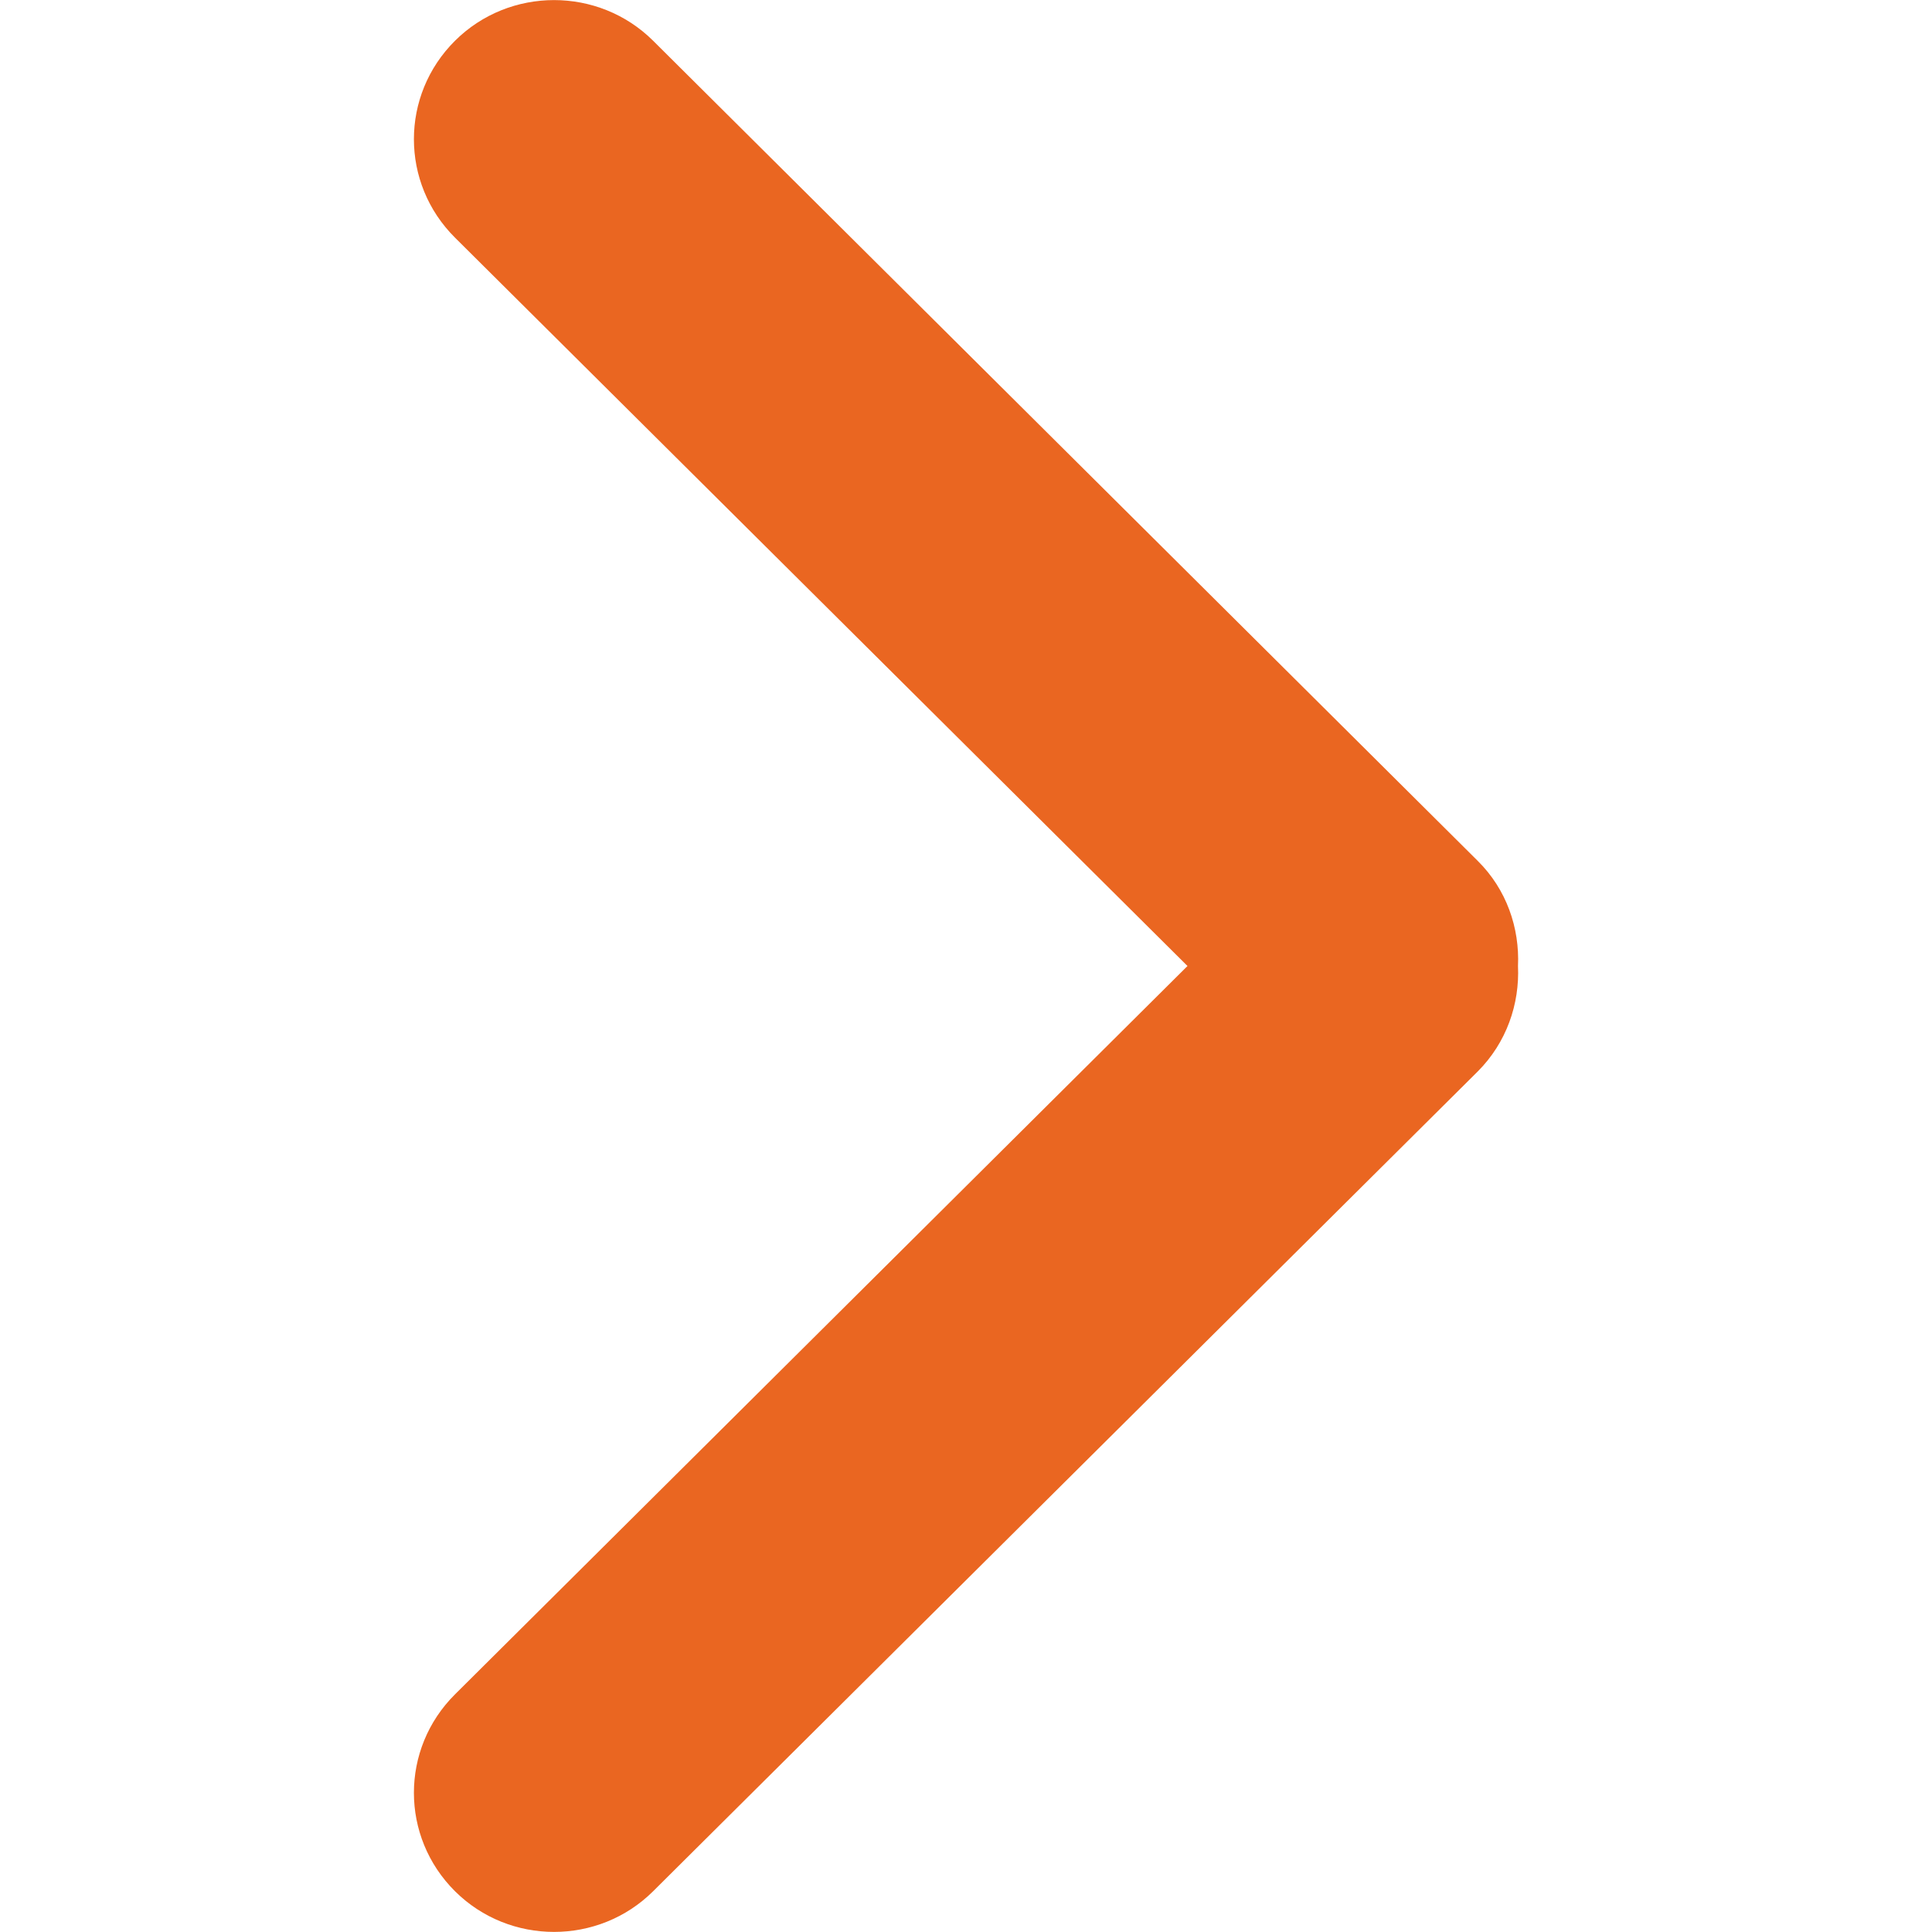
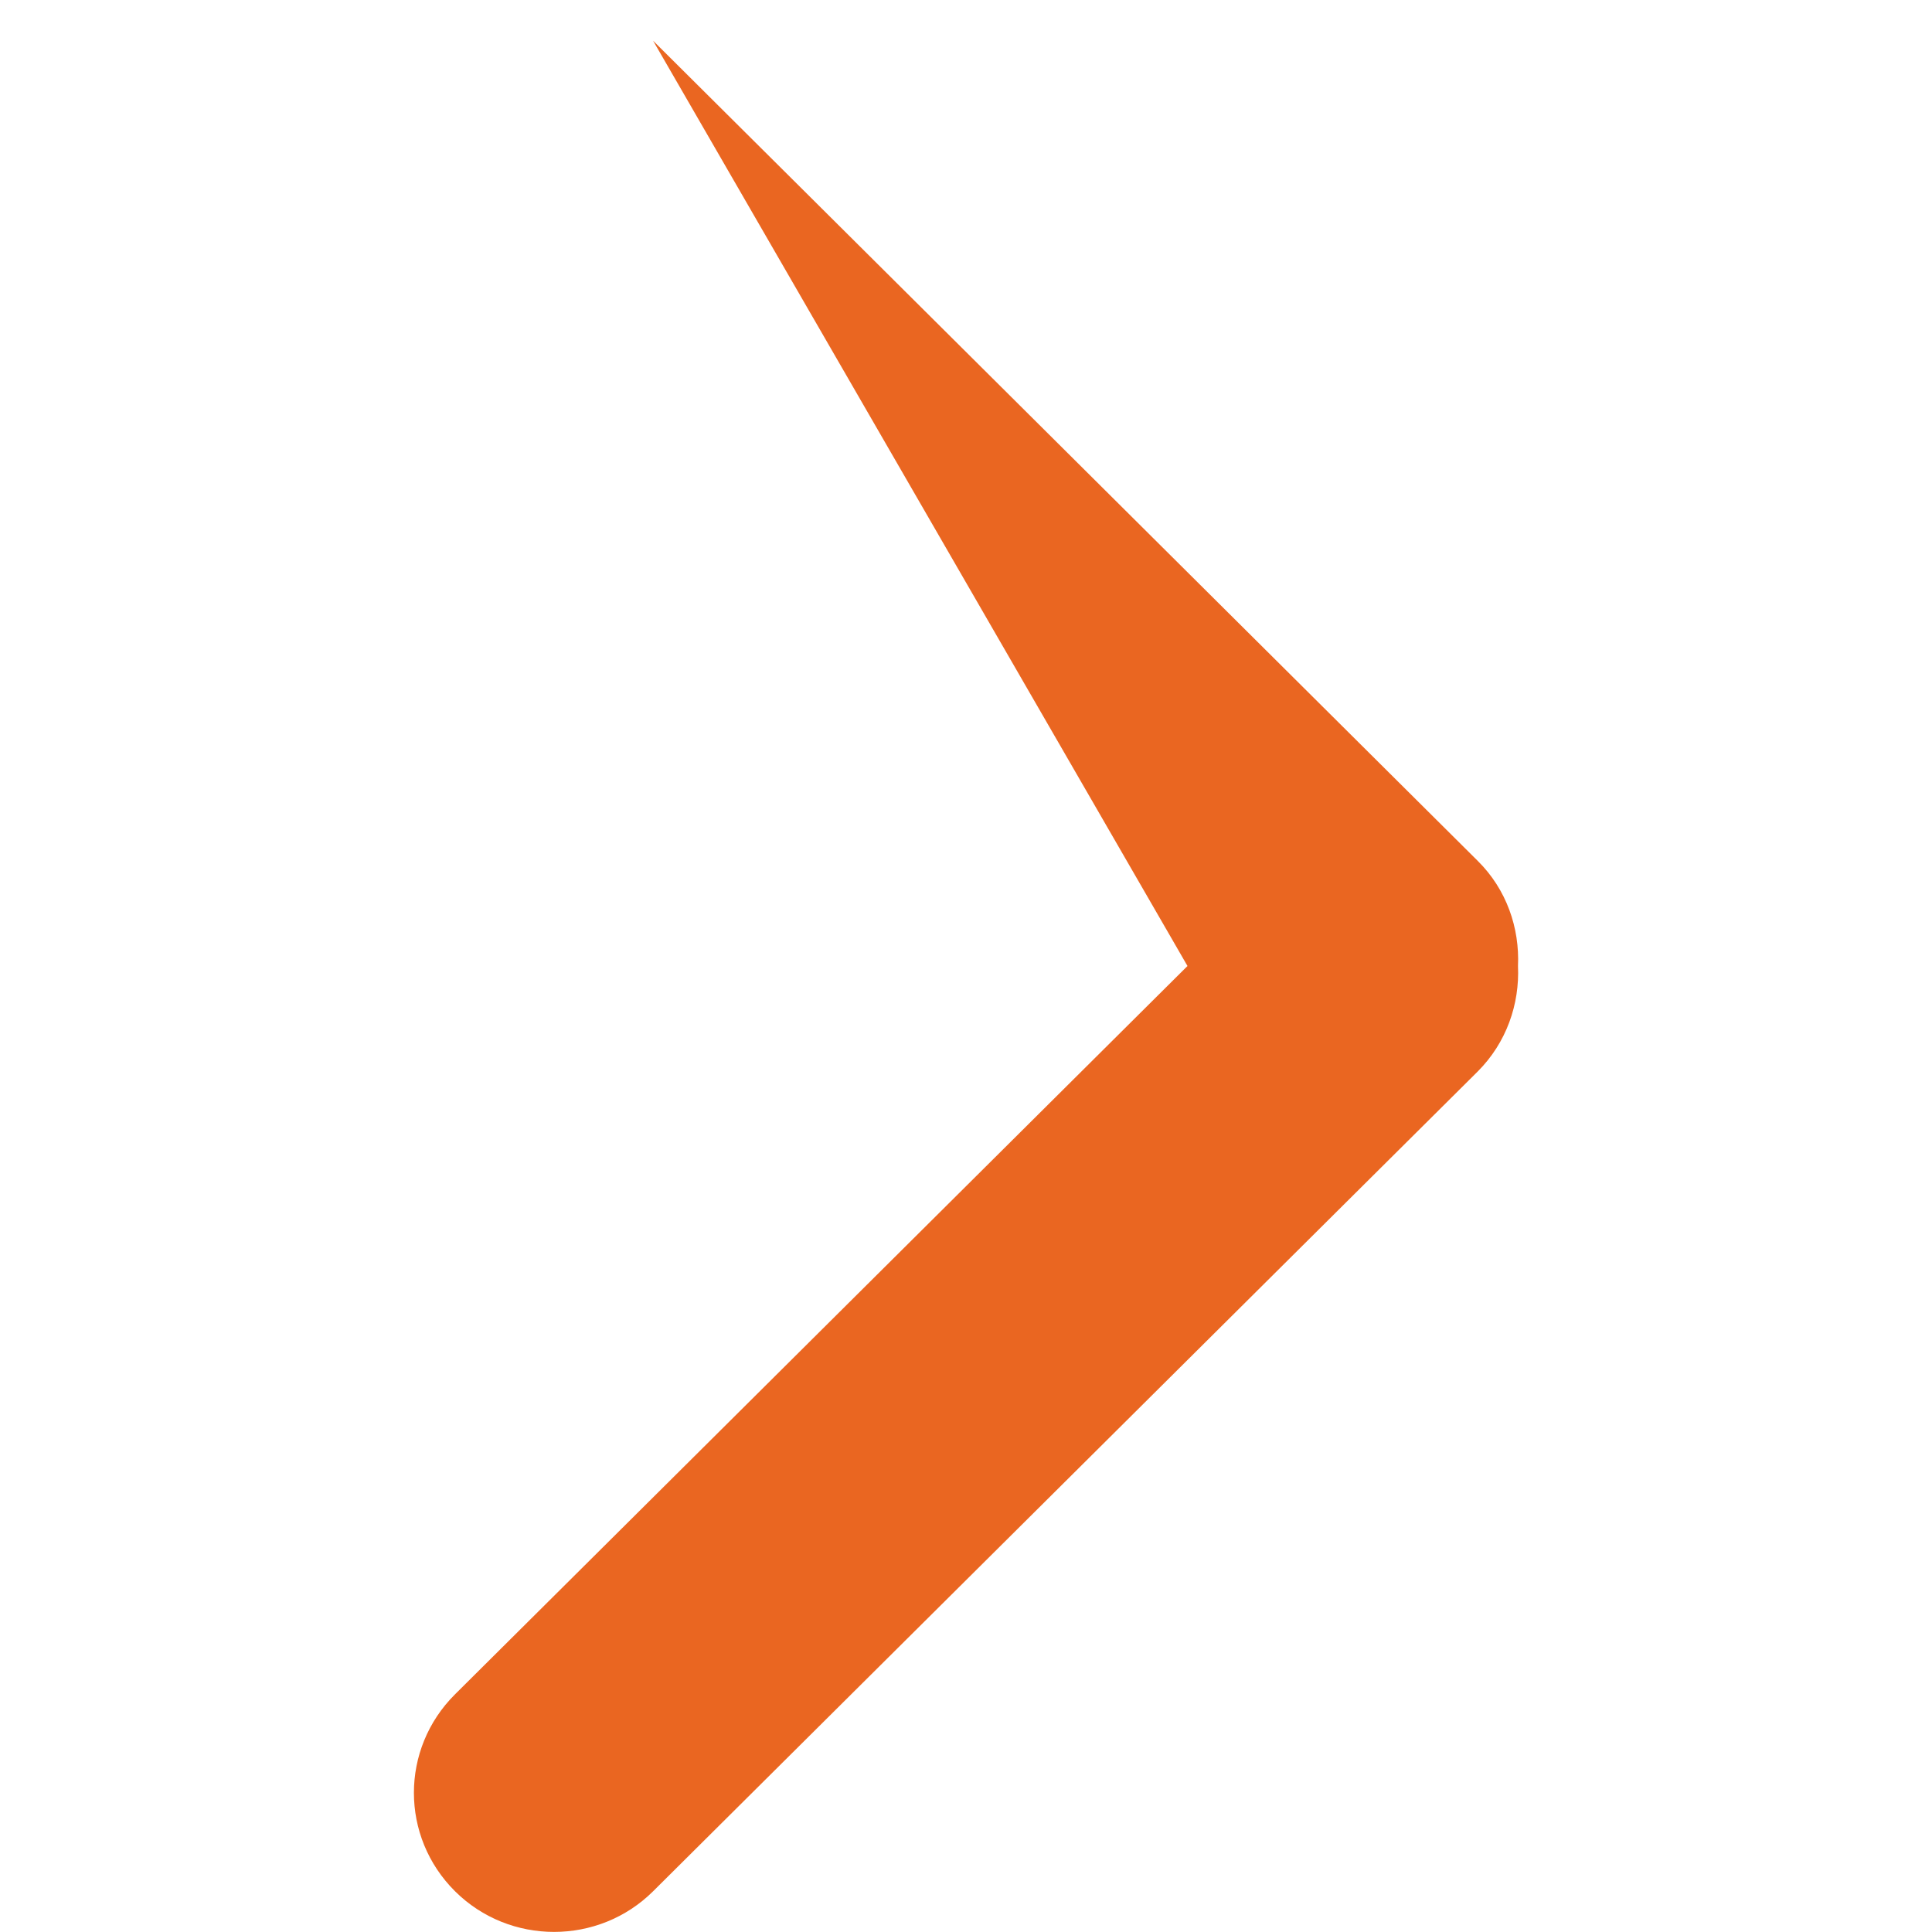
<svg xmlns="http://www.w3.org/2000/svg" version="1.2" viewBox="0 0 560 560" width="560" height="560">
  <title>Arrow-down</title>
  <style>
		.s0 { fill: #ea6621 } 
	</style>
  <g id="Rounded_Rectangle_33_copy_4_1_">
-     <path class="s0" d="m344.2 280l-212.3 211.1c-15.9 15.8-15.9 41.3 0 57.1 15.8 15.7 41.6 15.7 57.4 0l239-237.6c8.4-8.4 12.2-19.6 11.7-30.6 0.5-11-3.3-22.2-11.7-30.5l-239-237.7c-15.8-15.7-41.6-15.7-57.4 0-15.9 15.8-15.9 41.3 0 57.1z" />
+     <path class="s0" d="m344.2 280l-212.3 211.1c-15.9 15.8-15.9 41.3 0 57.1 15.8 15.7 41.6 15.7 57.4 0l239-237.6c8.4-8.4 12.2-19.6 11.7-30.6 0.5-11-3.3-22.2-11.7-30.5l-239-237.7z" />
  </g>
</svg>